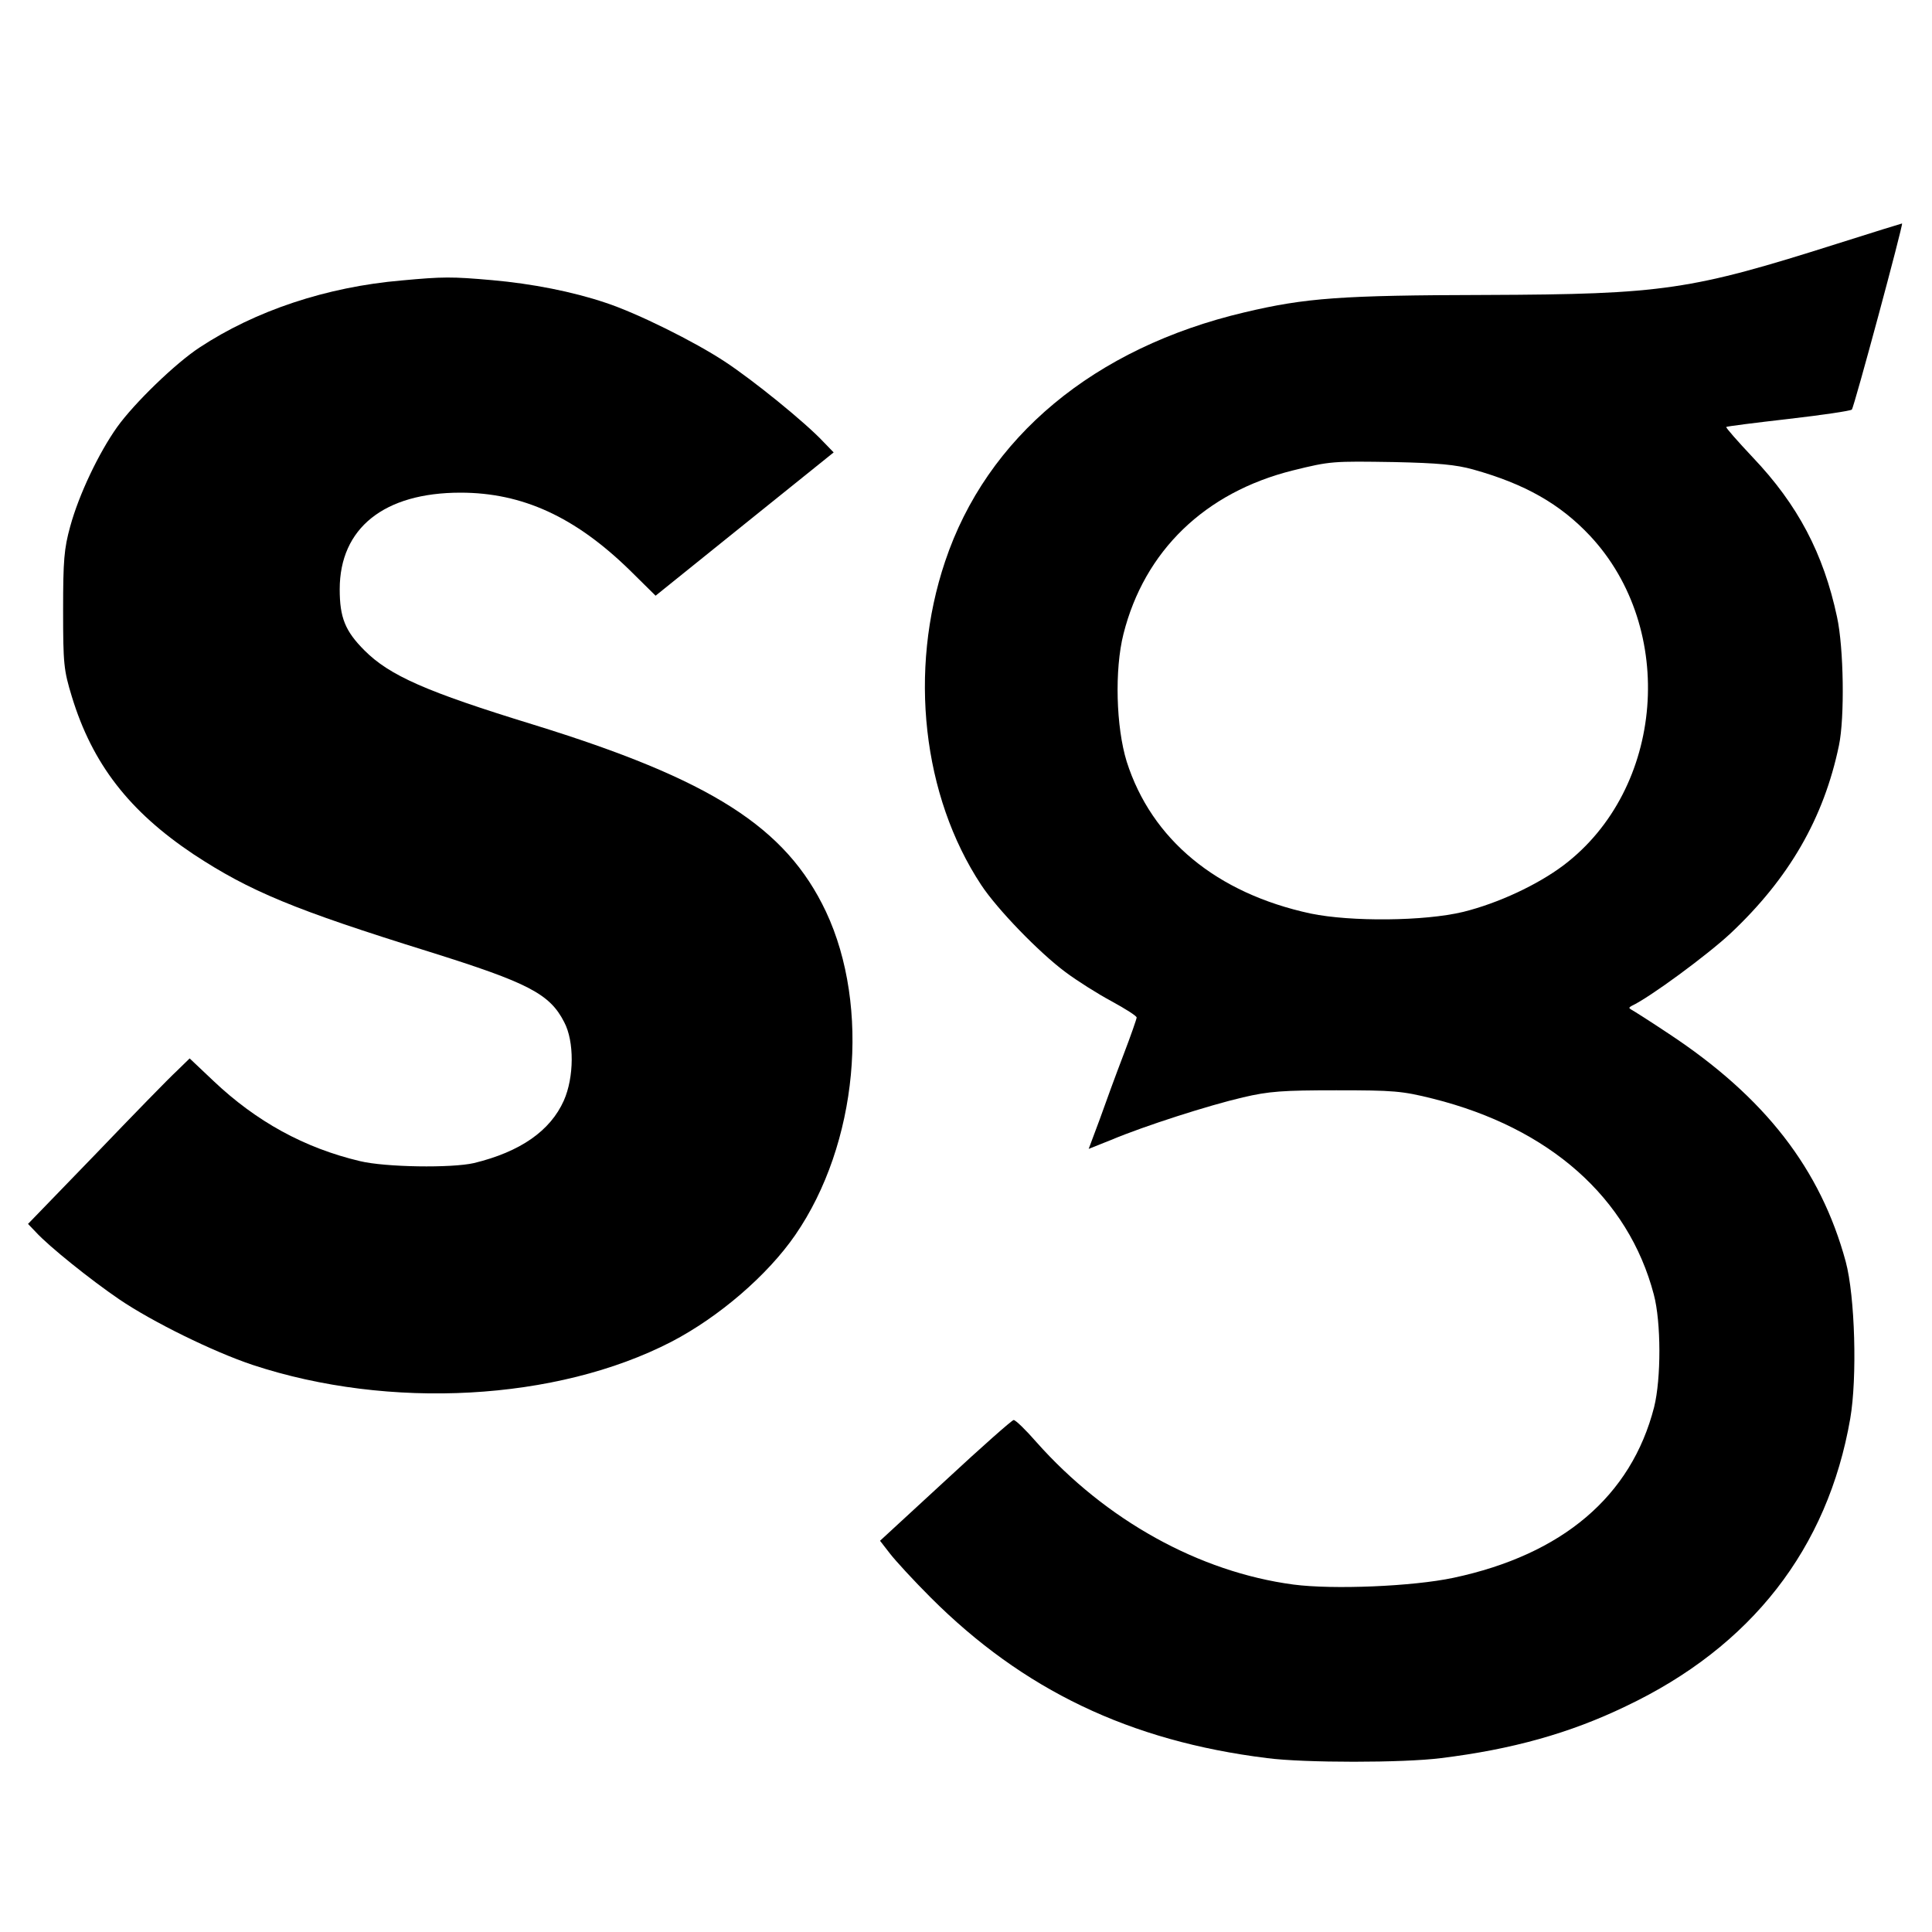
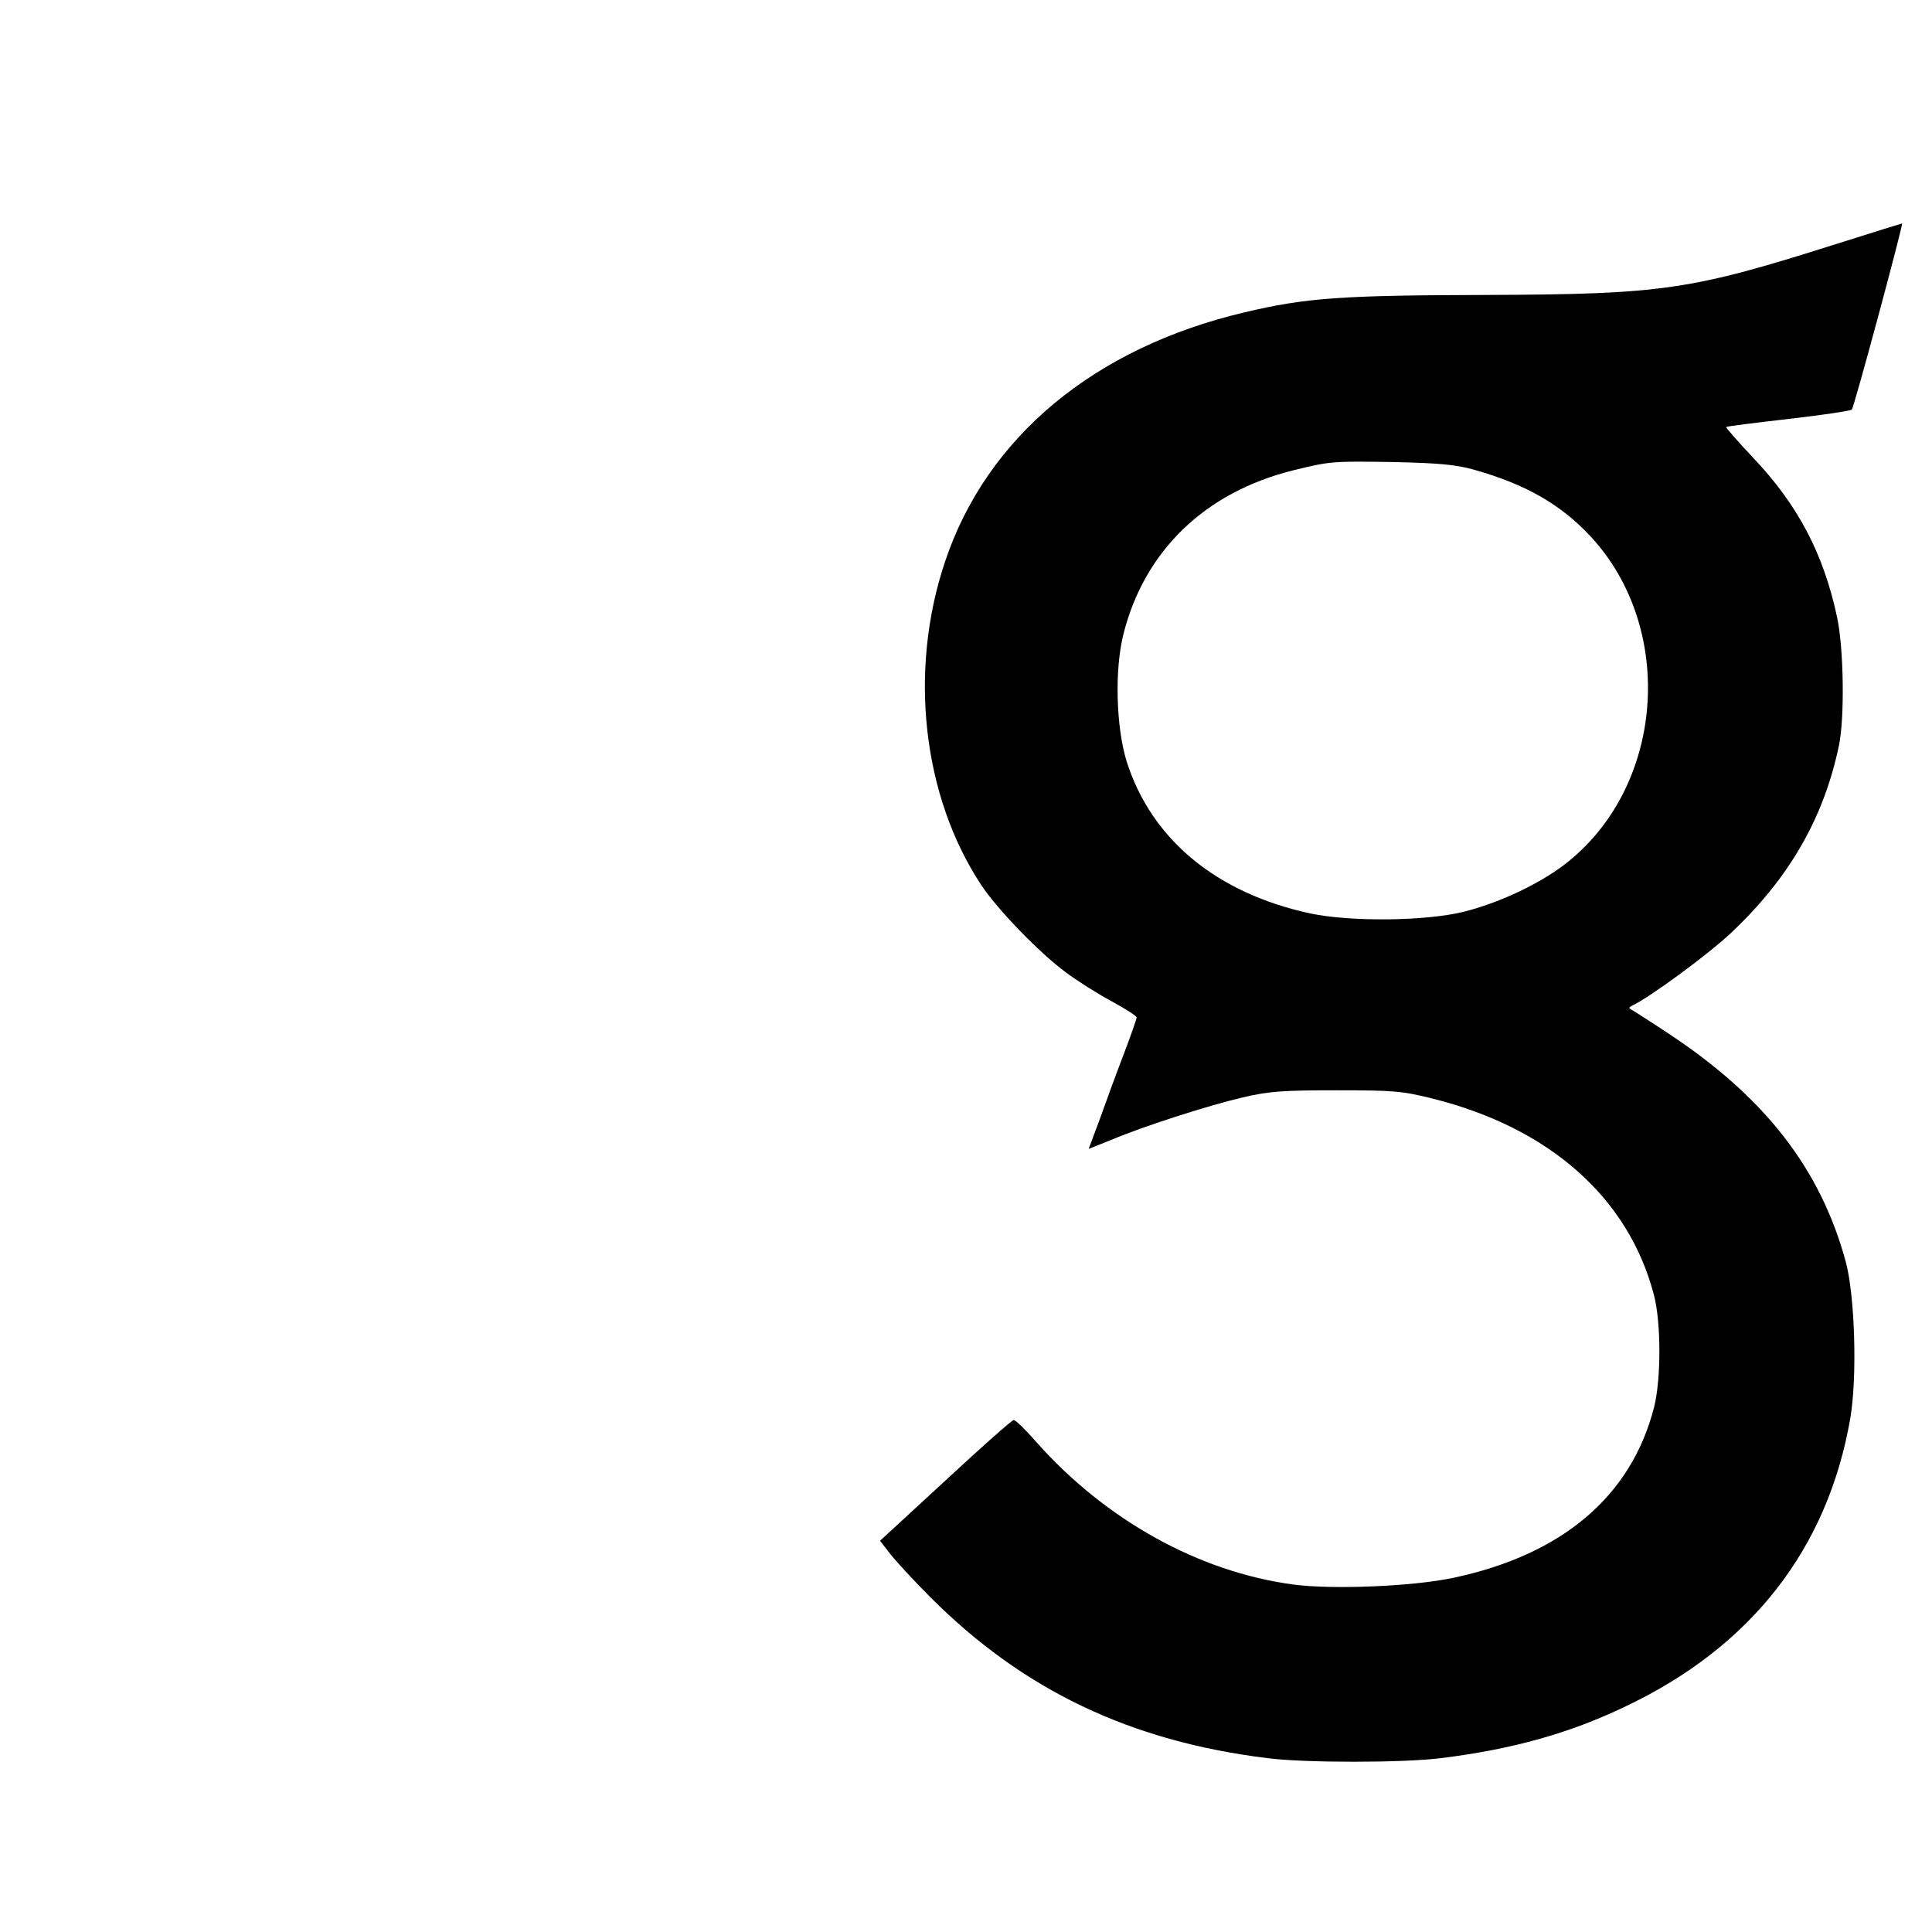
<svg xmlns="http://www.w3.org/2000/svg" version="1.0" width="600pt" height="600pt" viewBox="0 0 600 600" preserveAspectRatio="xMidYMid meet">
  <g transform="translate(0,600) scale(0.1,-0.1)" fill="#000000" stroke="none">
    <path d="M5705 5243 c-454 -144 -539 -157 -1090 -159 -451 -1 -560 -9 -750 -54 -467 -110 -801 -388 -930 -774 -114 -339 -70 -728 112 -1004 50 -76 181 -211 262 -271 36 -27 101 -68 144 -91 42 -23 77 -45 77 -50 0 -4 -18 -56 -41 -116 -23 -60 -56 -150 -74 -201 l-34 -91 70 28 c105 44 302 107 409 132 81 19 124 22 290 22 178 0 204 -2 300 -26 363 -91 607 -308 686 -608 23 -86 23 -262 1 -350 -71 -277 -285 -458 -623 -530 -127 -27 -375 -37 -497 -21 -293 39 -583 200 -798 442 -33 38 -65 69 -71 69 -5 0 -100 -84 -212 -188 l-203 -187 31 -40 c17 -22 73 -83 126 -136 287 -287 618 -446 1045 -499 115 -15 423 -15 540 0 220 27 400 77 574 161 390 185 627 490 697 893 22 127 15 380 -14 488 -78 287 -250 510 -550 708 -57 38 -109 71 -115 74 -9 5 -9 7 0 12 56 26 235 158 307 225 182 171 290 358 337 584 18 86 15 303 -6 399 -42 197 -122 349 -262 496 -47 50 -84 92 -82 94 2 2 89 13 194 25 104 12 192 25 196 29 7 7 160 575 156 578 -1 0 -92 -28 -202 -63z m-1130 -701 c161 -45 270 -107 363 -206 270 -289 231 -786 -82 -1023 -81 -61 -203 -118 -312 -145 -120 -29 -349 -31 -474 -5 -292 63 -494 230 -571 472 -33 107 -38 285 -10 396 65 258 253 440 526 508 117 29 124 29 315 26 136 -3 191 -8 245 -23z" />
-     <path d="M1247 5129 c-233 -20 -454 -94 -627 -208 -75 -49 -203 -173 -256 -247 -57 -80 -119 -210 -146 -309 -19 -69 -22 -105 -22 -260 0 -167 2 -186 27 -268 64 -210 179 -357 378 -490 175 -115 312 -172 733 -303 306 -96 373 -130 418 -218 32 -60 31 -172 -1 -244 -42 -94 -135 -159 -279 -194 -70 -16 -275 -13 -354 6 -173 41 -322 123 -455 249 l-74 70 -40 -39 c-23 -21 -136 -137 -251 -257 l-211 -218 24 -25 c41 -45 171 -149 259 -209 103 -70 292 -163 415 -204 424 -140 944 -112 1300 72 148 77 299 207 385 332 194 282 234 708 95 1004 -124 262 -356 410 -910 581 -332 102 -445 152 -523 230 -60 60 -77 102 -77 190 0 190 138 300 375 300 192 0 356 -75 526 -241 l80 -79 277 223 276 222 -32 33 c-56 60 -219 192 -306 249 -94 62 -273 151 -371 183 -101 34 -227 59 -352 70 -125 11 -152 11 -281 -1z" />
  </g>
</svg>